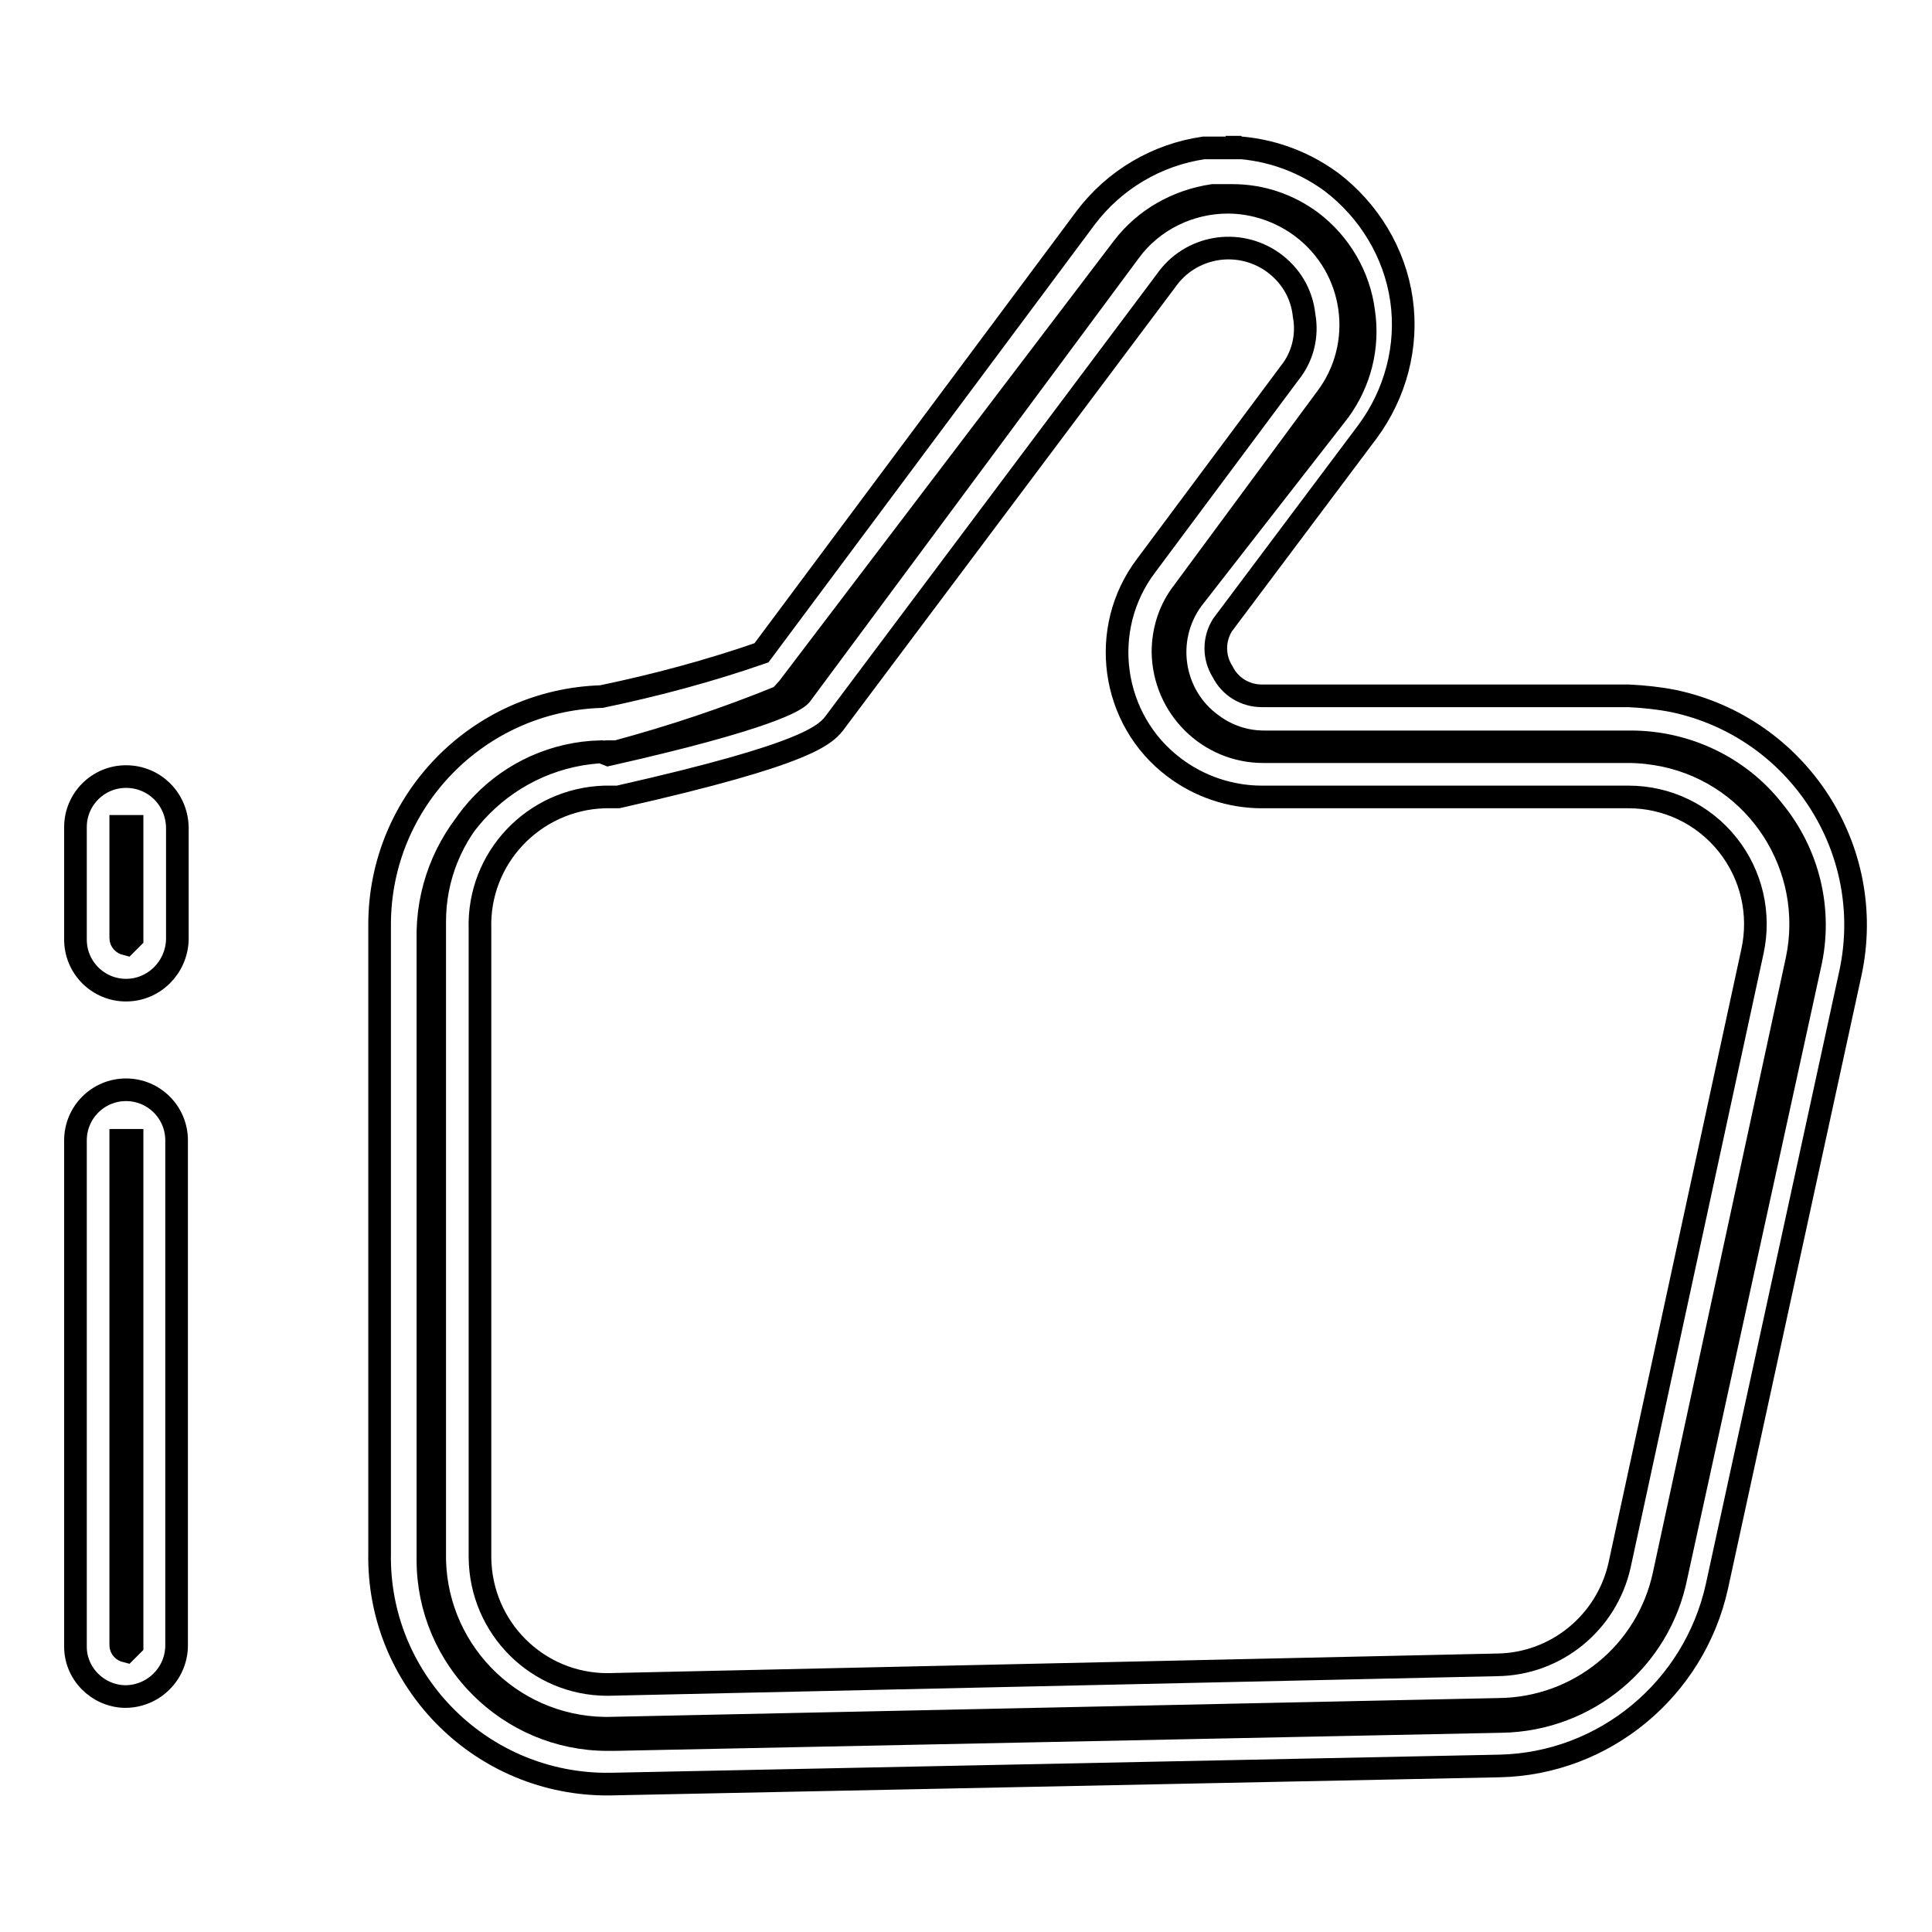
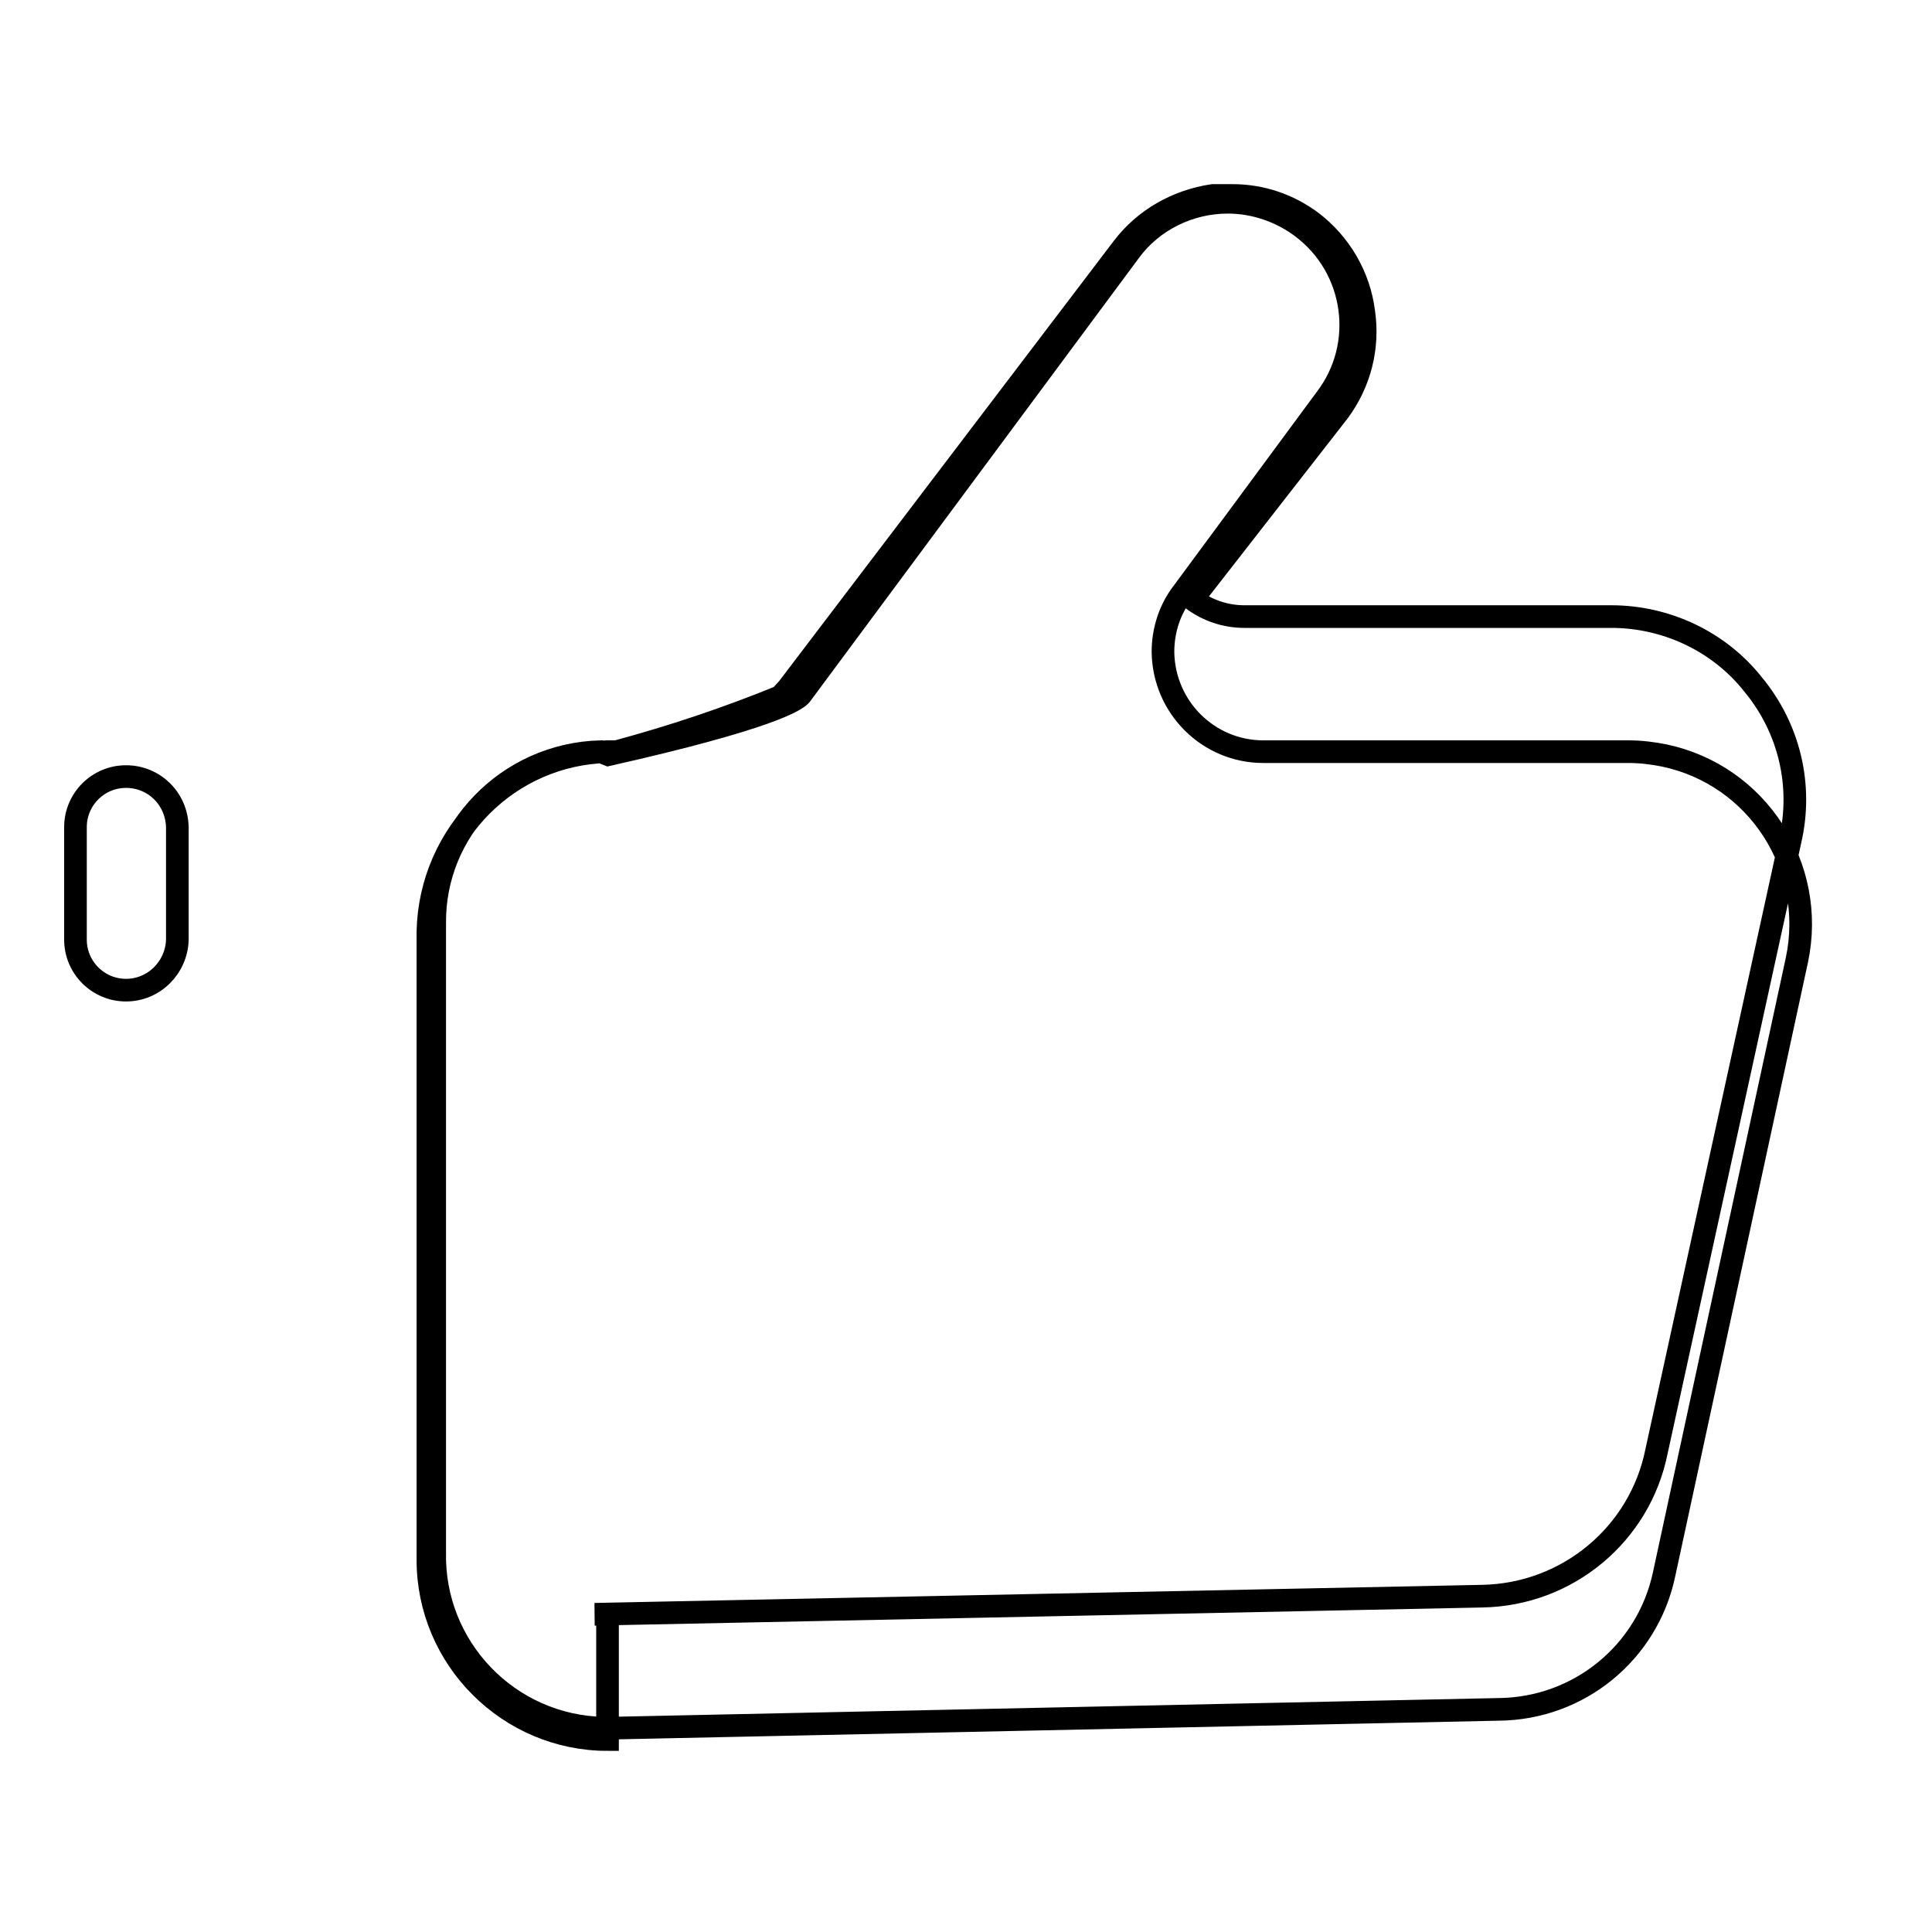
<svg xmlns="http://www.w3.org/2000/svg" version="1.1" x="0px" y="0px" viewBox="0 0 256 256" enable-background="new 0 0 256 256" xml:space="preserve">
  <g>
-     <path stroke-width="3" fill-opacity="0" stroke="#000000" d="M80.5,230.5c-13.1,0-23.8-10.7-23.8-23.8v-83.3c0.3-13,10.8-23.5,23.8-23.8h1.2c7.4-2,14.6-4.4,21.7-7.3 l1-1.1l44.4-58.4c2.9-3.8,7.2-6.2,11.9-6.9h2.6c3.8,0,7.4,1.2,10.5,3.5c3.8,2.9,6.3,7.2,6.9,11.9c0.7,4.7-0.5,9.4-3.3,13.2 l-19.4,24.9c-3.9,5.3-2.7,12.8,2.6,16.6c2,1.5,4.4,2.3,6.9,2.3h48.6c7.3,0,14.3,3.3,18.8,9c4.8,5.8,6.6,13.4,4.9,20.7l-17.7,80.9 c-2.2,11-11.8,19-23.1,19.2l-117.6,2.4H80.5z M79.6,99.6c-12.3,0.3-22.1,10.4-22,22.7v83.3c-0.3,12.7,9.8,23.2,22.5,23.4 c0.1,0,0.2,0,0.4,0l118.1-2.5c10.6-0.1,19.7-7.5,21.9-17.9l17.6-81.4c2.6-12.3-5.2-24.5-17.6-27.1c-1.5-0.3-3.1-0.5-4.7-0.5h-48.4 c-7.3,0-13.2-5.9-13.3-13.2c0-2.9,0.9-5.7,2.7-8l18.9-25.6c5.4-7.1,4-17.3-3.2-22.7c-2.8-2.1-6.3-3.3-9.8-3.3c-5.1,0-10,2.4-13,6.5 l-43.6,58.8c-0.6,0.7-4.2,3.1-25.5,7.9L79.6,99.6z" />
-     <path stroke-width="3" fill-opacity="0" stroke="#000000" d="M163,19.6h-3.5c-6.2,0.9-11.8,4.2-15.6,9.2l-43,57.7c-6.9,2.4-14,4.3-21.2,5.8 c-16.4,0.5-29.4,13.9-29.4,30.2v83.3c-0.3,16.6,13,30.3,29.6,30.6c0.2,0,0.3,0,0.5,0h0.6l117.7-2.4c13.9-0.3,25.8-10.2,28.8-23.8 l17.7-81.3c3.5-16.4-7-32.5-23.4-36c-2-0.4-4-0.6-6-0.7h-48.6c-2.2,0-4.2-1.2-5.2-3.2c-1.2-1.9-1.2-4.3,0-6.2l19.2-25.6 c3.7-5,5.4-11.3,4.5-17.5c-0.9-6.2-4.3-11.8-9.3-15.6c-4.1-3-9-4.6-14-4.6H163z M80.5,223.2c-9.3,0-16.8-7.5-16.9-16.8v-83.3 c-0.3-9.4,7.1-17.2,16.5-17.5c0.1,0,0.2,0,0.4,0h1.4c25.7-5.8,27.6-8.3,28.9-10.1l43.7-58.3c3.2-4.6,9.5-5.7,14.1-2.5 c2.4,1.7,3.9,4.2,4.2,7.1c0.5,2.7-0.2,5.5-1.9,7.6l-19,25.5c-6.4,8.4-4.7,20.5,3.7,26.8c3.3,2.5,7.4,3.9,11.6,3.9h48.6 c5.1,0,9.9,2.3,13.1,6.3c3.2,4,4.4,9.2,3.3,14.2l-17.6,81.3c-1.7,7.6-8.4,13.1-16.2,13.2L80.5,223.2z M16.7,218.8 c-0.4-0.1-0.7-0.4-0.7-0.8v-66.9h1.5V218L16.7,218.8z" />
-     <path stroke-width="3" fill-opacity="0" stroke="#000000" d="M16.7,144.4c-3.7,0-6.7,3-6.7,6.7V218c-0.1,3.7,2.9,6.7,6.5,6.8c0,0,0.1,0,0.1,0c3.7,0,6.8-3,6.8-6.8v-66.9 C23.4,147.4,20.4,144.4,16.7,144.4z M16.7,125.1c-0.4-0.1-0.7-0.4-0.7-0.8v-14.8h1.5v14.8L16.7,125.1z" />
+     <path stroke-width="3" fill-opacity="0" stroke="#000000" d="M80.5,230.5c-13.1,0-23.8-10.7-23.8-23.8v-83.3c0.3-13,10.8-23.5,23.8-23.8h1.2c7.4-2,14.6-4.4,21.7-7.3 l1-1.1l44.4-58.4c2.9-3.8,7.2-6.2,11.9-6.9h2.6c3.8,0,7.4,1.2,10.5,3.5c3.8,2.9,6.3,7.2,6.9,11.9c0.7,4.7-0.5,9.4-3.3,13.2 l-19.4,24.9c2,1.5,4.4,2.3,6.9,2.3h48.6c7.3,0,14.3,3.3,18.8,9c4.8,5.8,6.6,13.4,4.9,20.7l-17.7,80.9 c-2.2,11-11.8,19-23.1,19.2l-117.6,2.4H80.5z M79.6,99.6c-12.3,0.3-22.1,10.4-22,22.7v83.3c-0.3,12.7,9.8,23.2,22.5,23.4 c0.1,0,0.2,0,0.4,0l118.1-2.5c10.6-0.1,19.7-7.5,21.9-17.9l17.6-81.4c2.6-12.3-5.2-24.5-17.6-27.1c-1.5-0.3-3.1-0.5-4.7-0.5h-48.4 c-7.3,0-13.2-5.9-13.3-13.2c0-2.9,0.9-5.7,2.7-8l18.9-25.6c5.4-7.1,4-17.3-3.2-22.7c-2.8-2.1-6.3-3.3-9.8-3.3c-5.1,0-10,2.4-13,6.5 l-43.6,58.8c-0.6,0.7-4.2,3.1-25.5,7.9L79.6,99.6z" />
    <path stroke-width="3" fill-opacity="0" stroke="#000000" d="M16.7,102.9c-3.7,0-6.7,3-6.7,6.7l0,0v14.9c0,3.7,3,6.7,6.7,6.7c3.7,0,6.7-3,6.8-6.7v-14.9 C23.4,105.8,20.4,102.9,16.7,102.9L16.7,102.9z" />
  </g>
</svg>